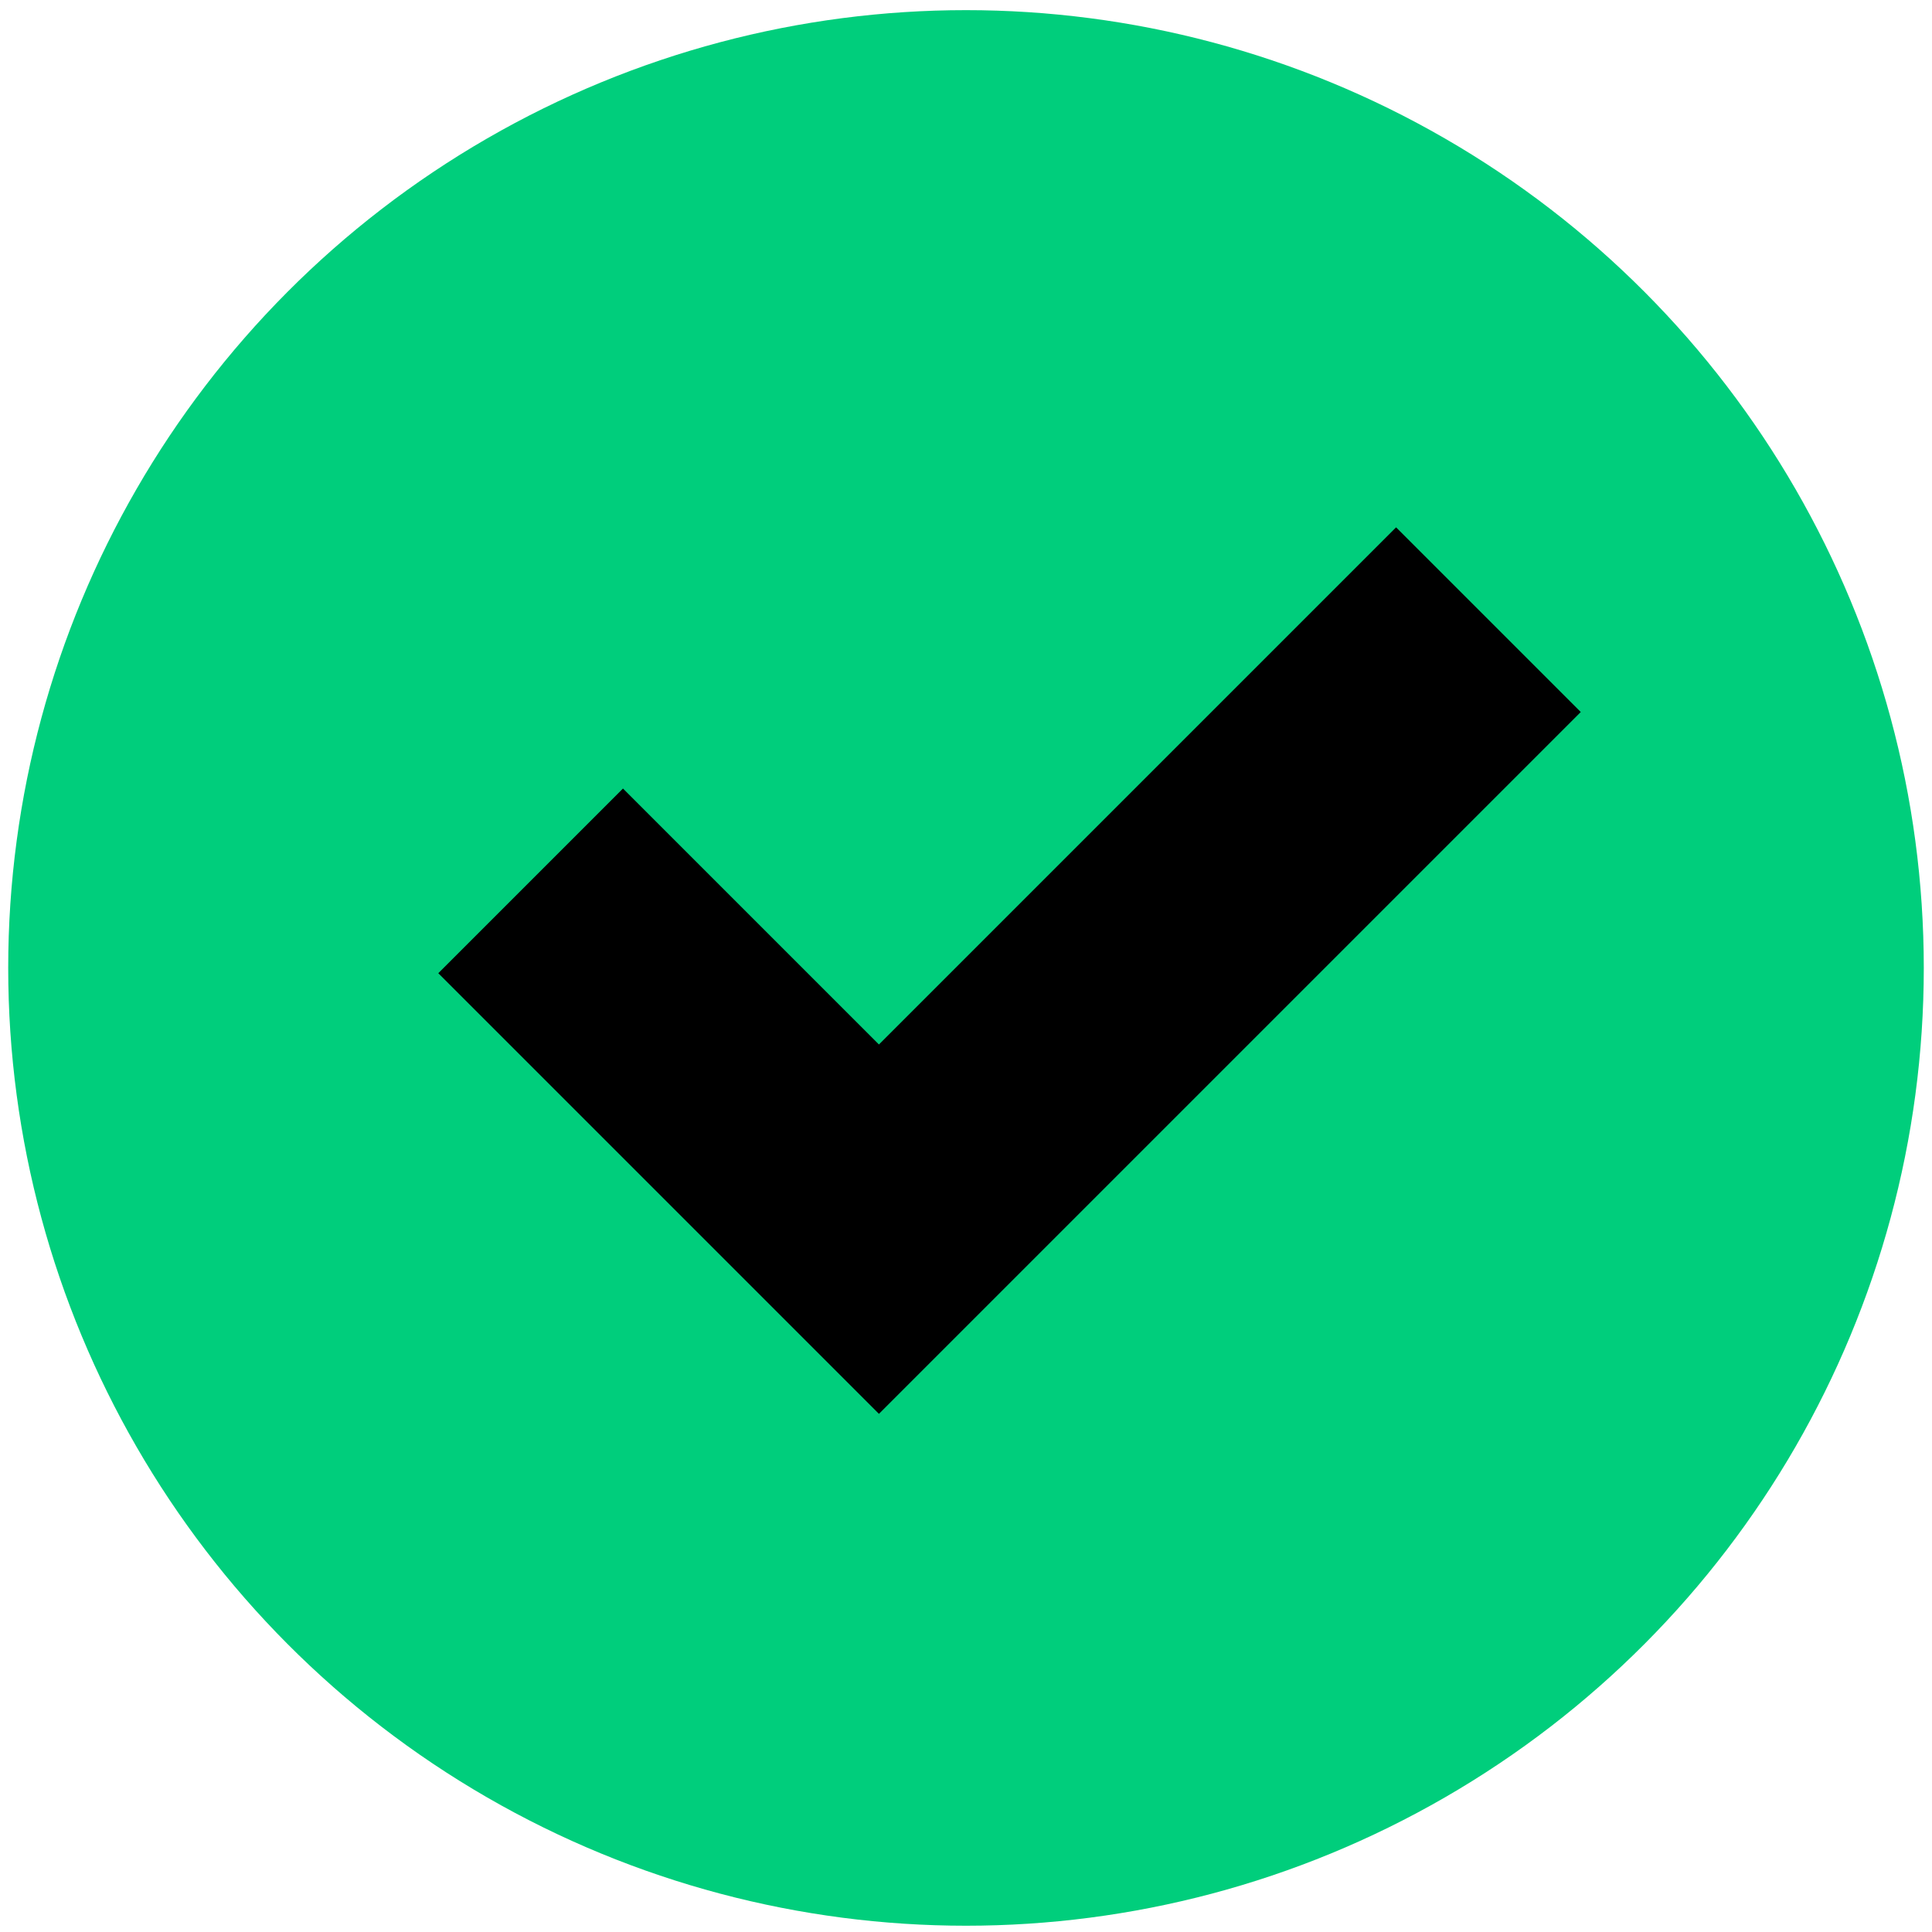
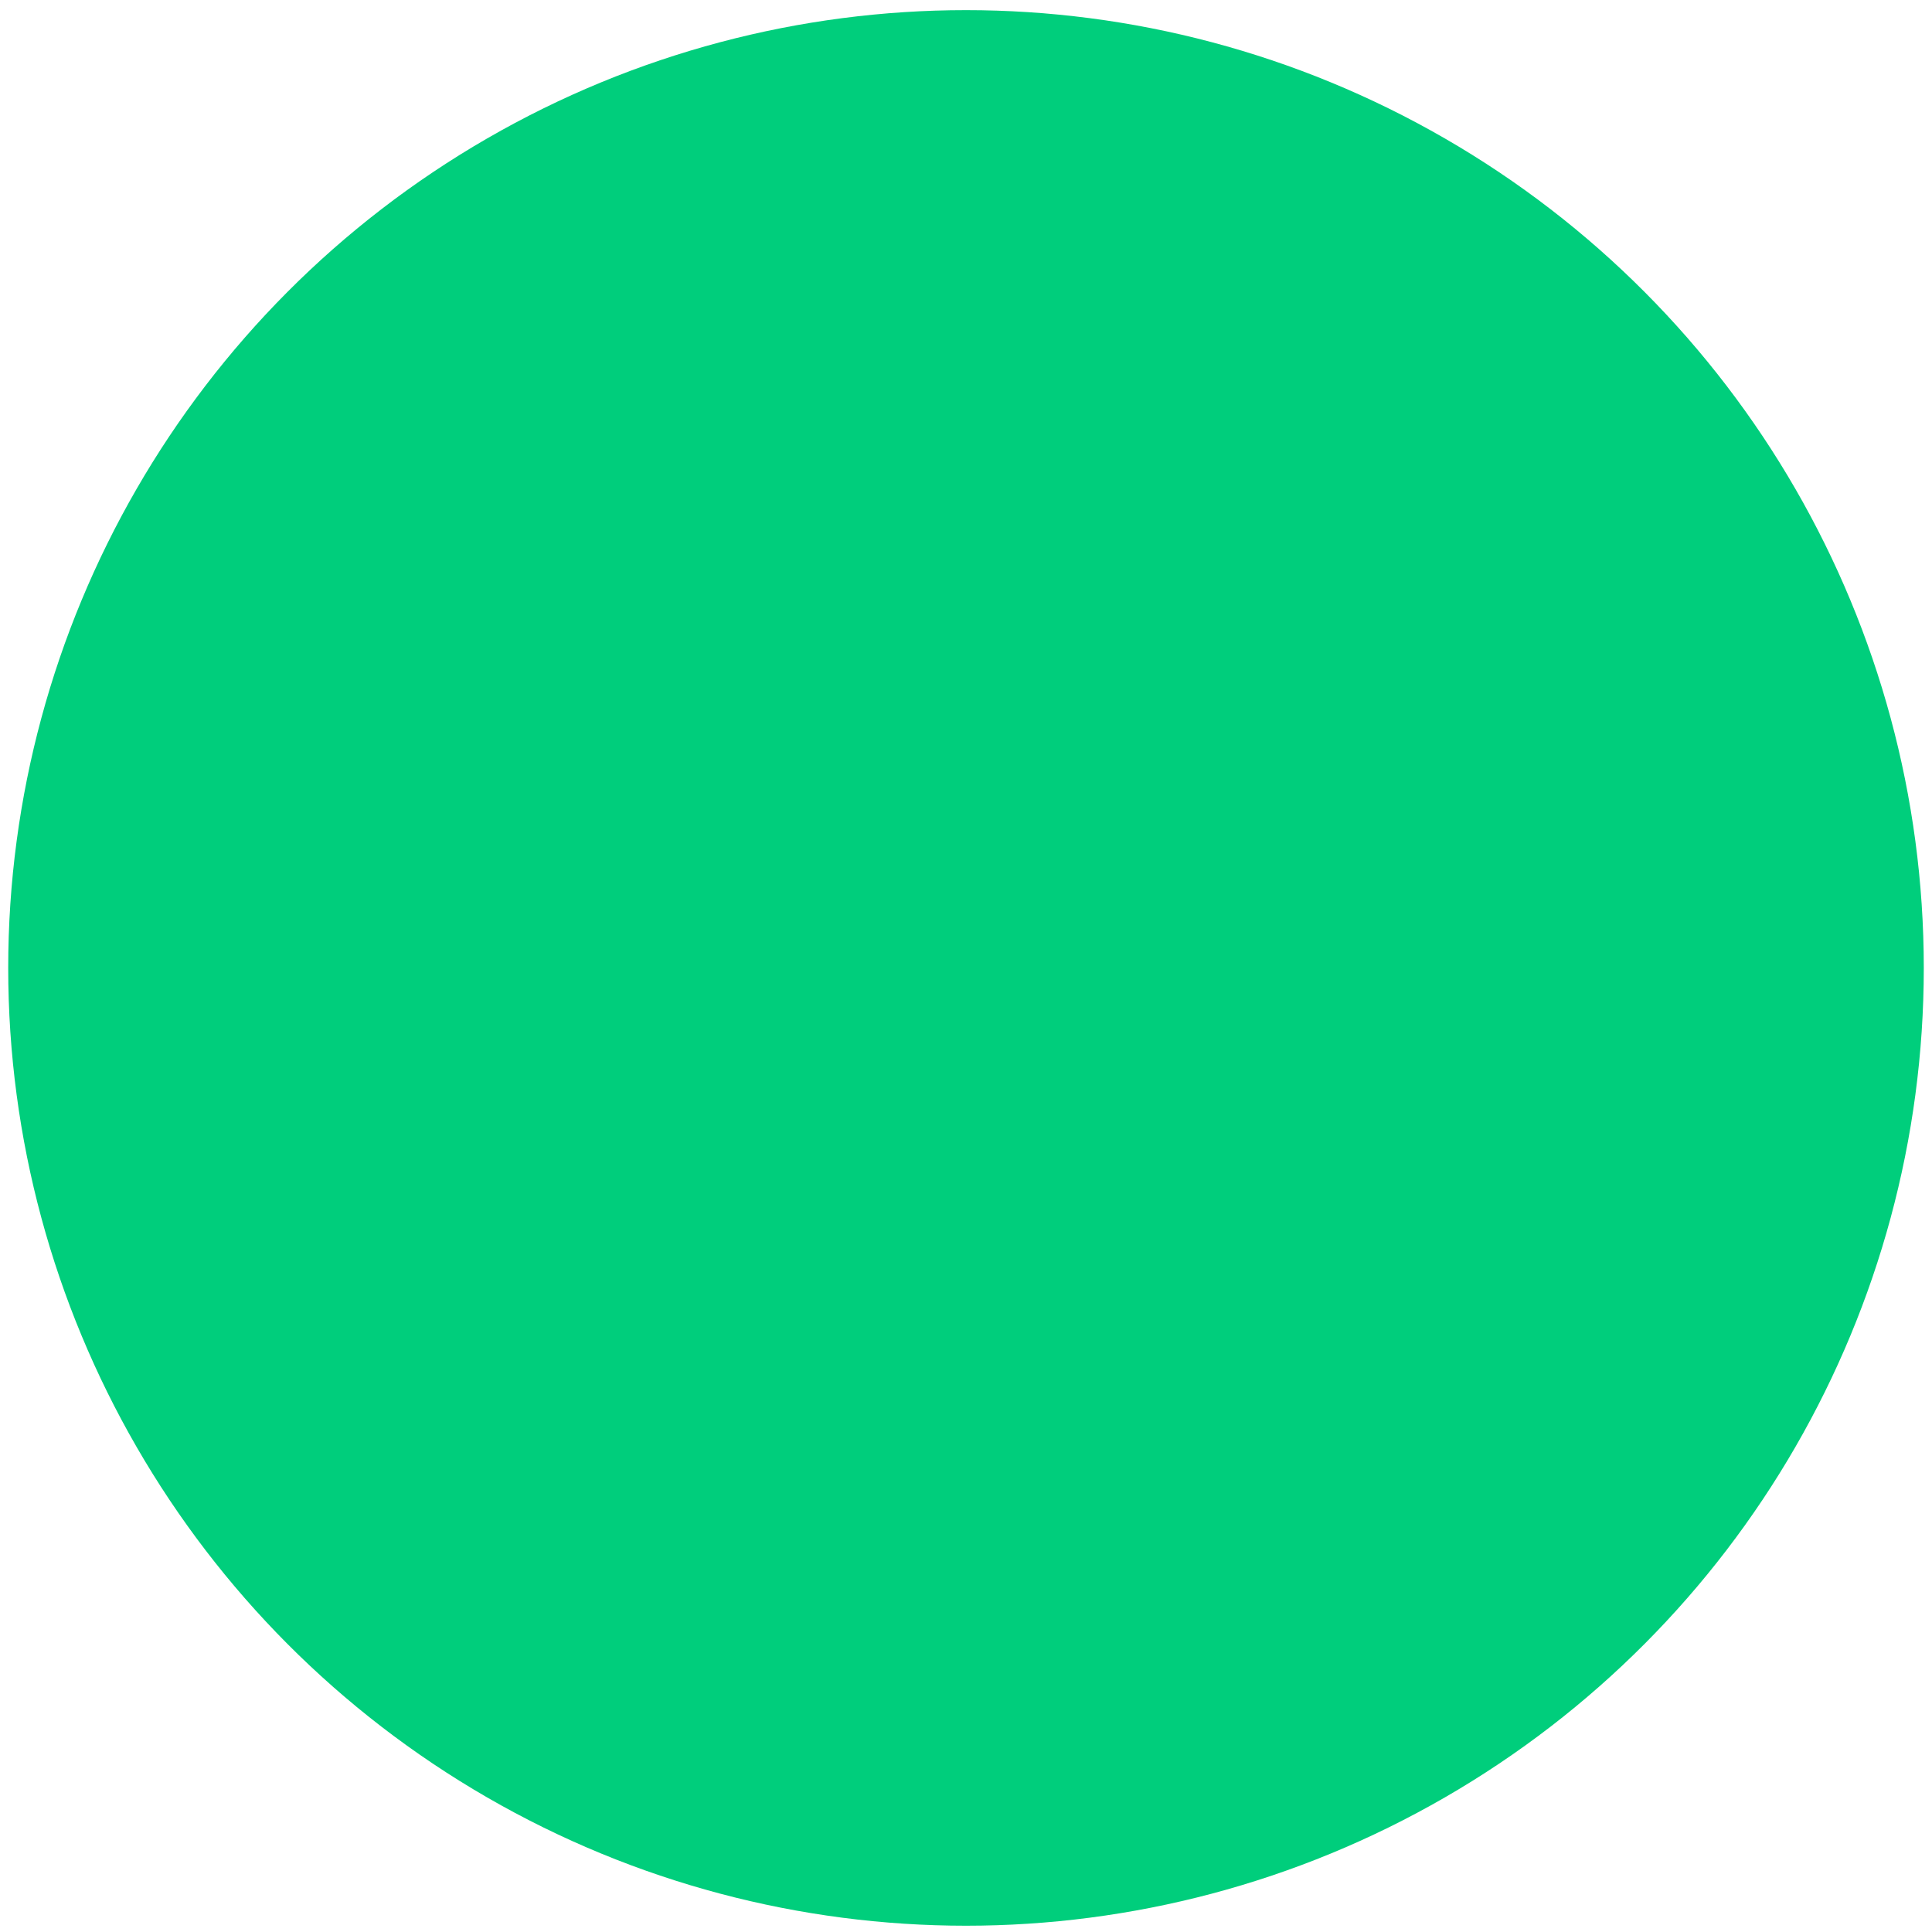
<svg xmlns="http://www.w3.org/2000/svg" width="32" height="32" viewBox="0 0 32 32" fill="none">
  <circle cx="16" cy="16.032" r="15.864" fill="#00CE7C" />
-   <path d="M8.789 14.59L14.558 20.359L24.653 10.264" stroke="black" stroke-width="4.326" />
</svg>